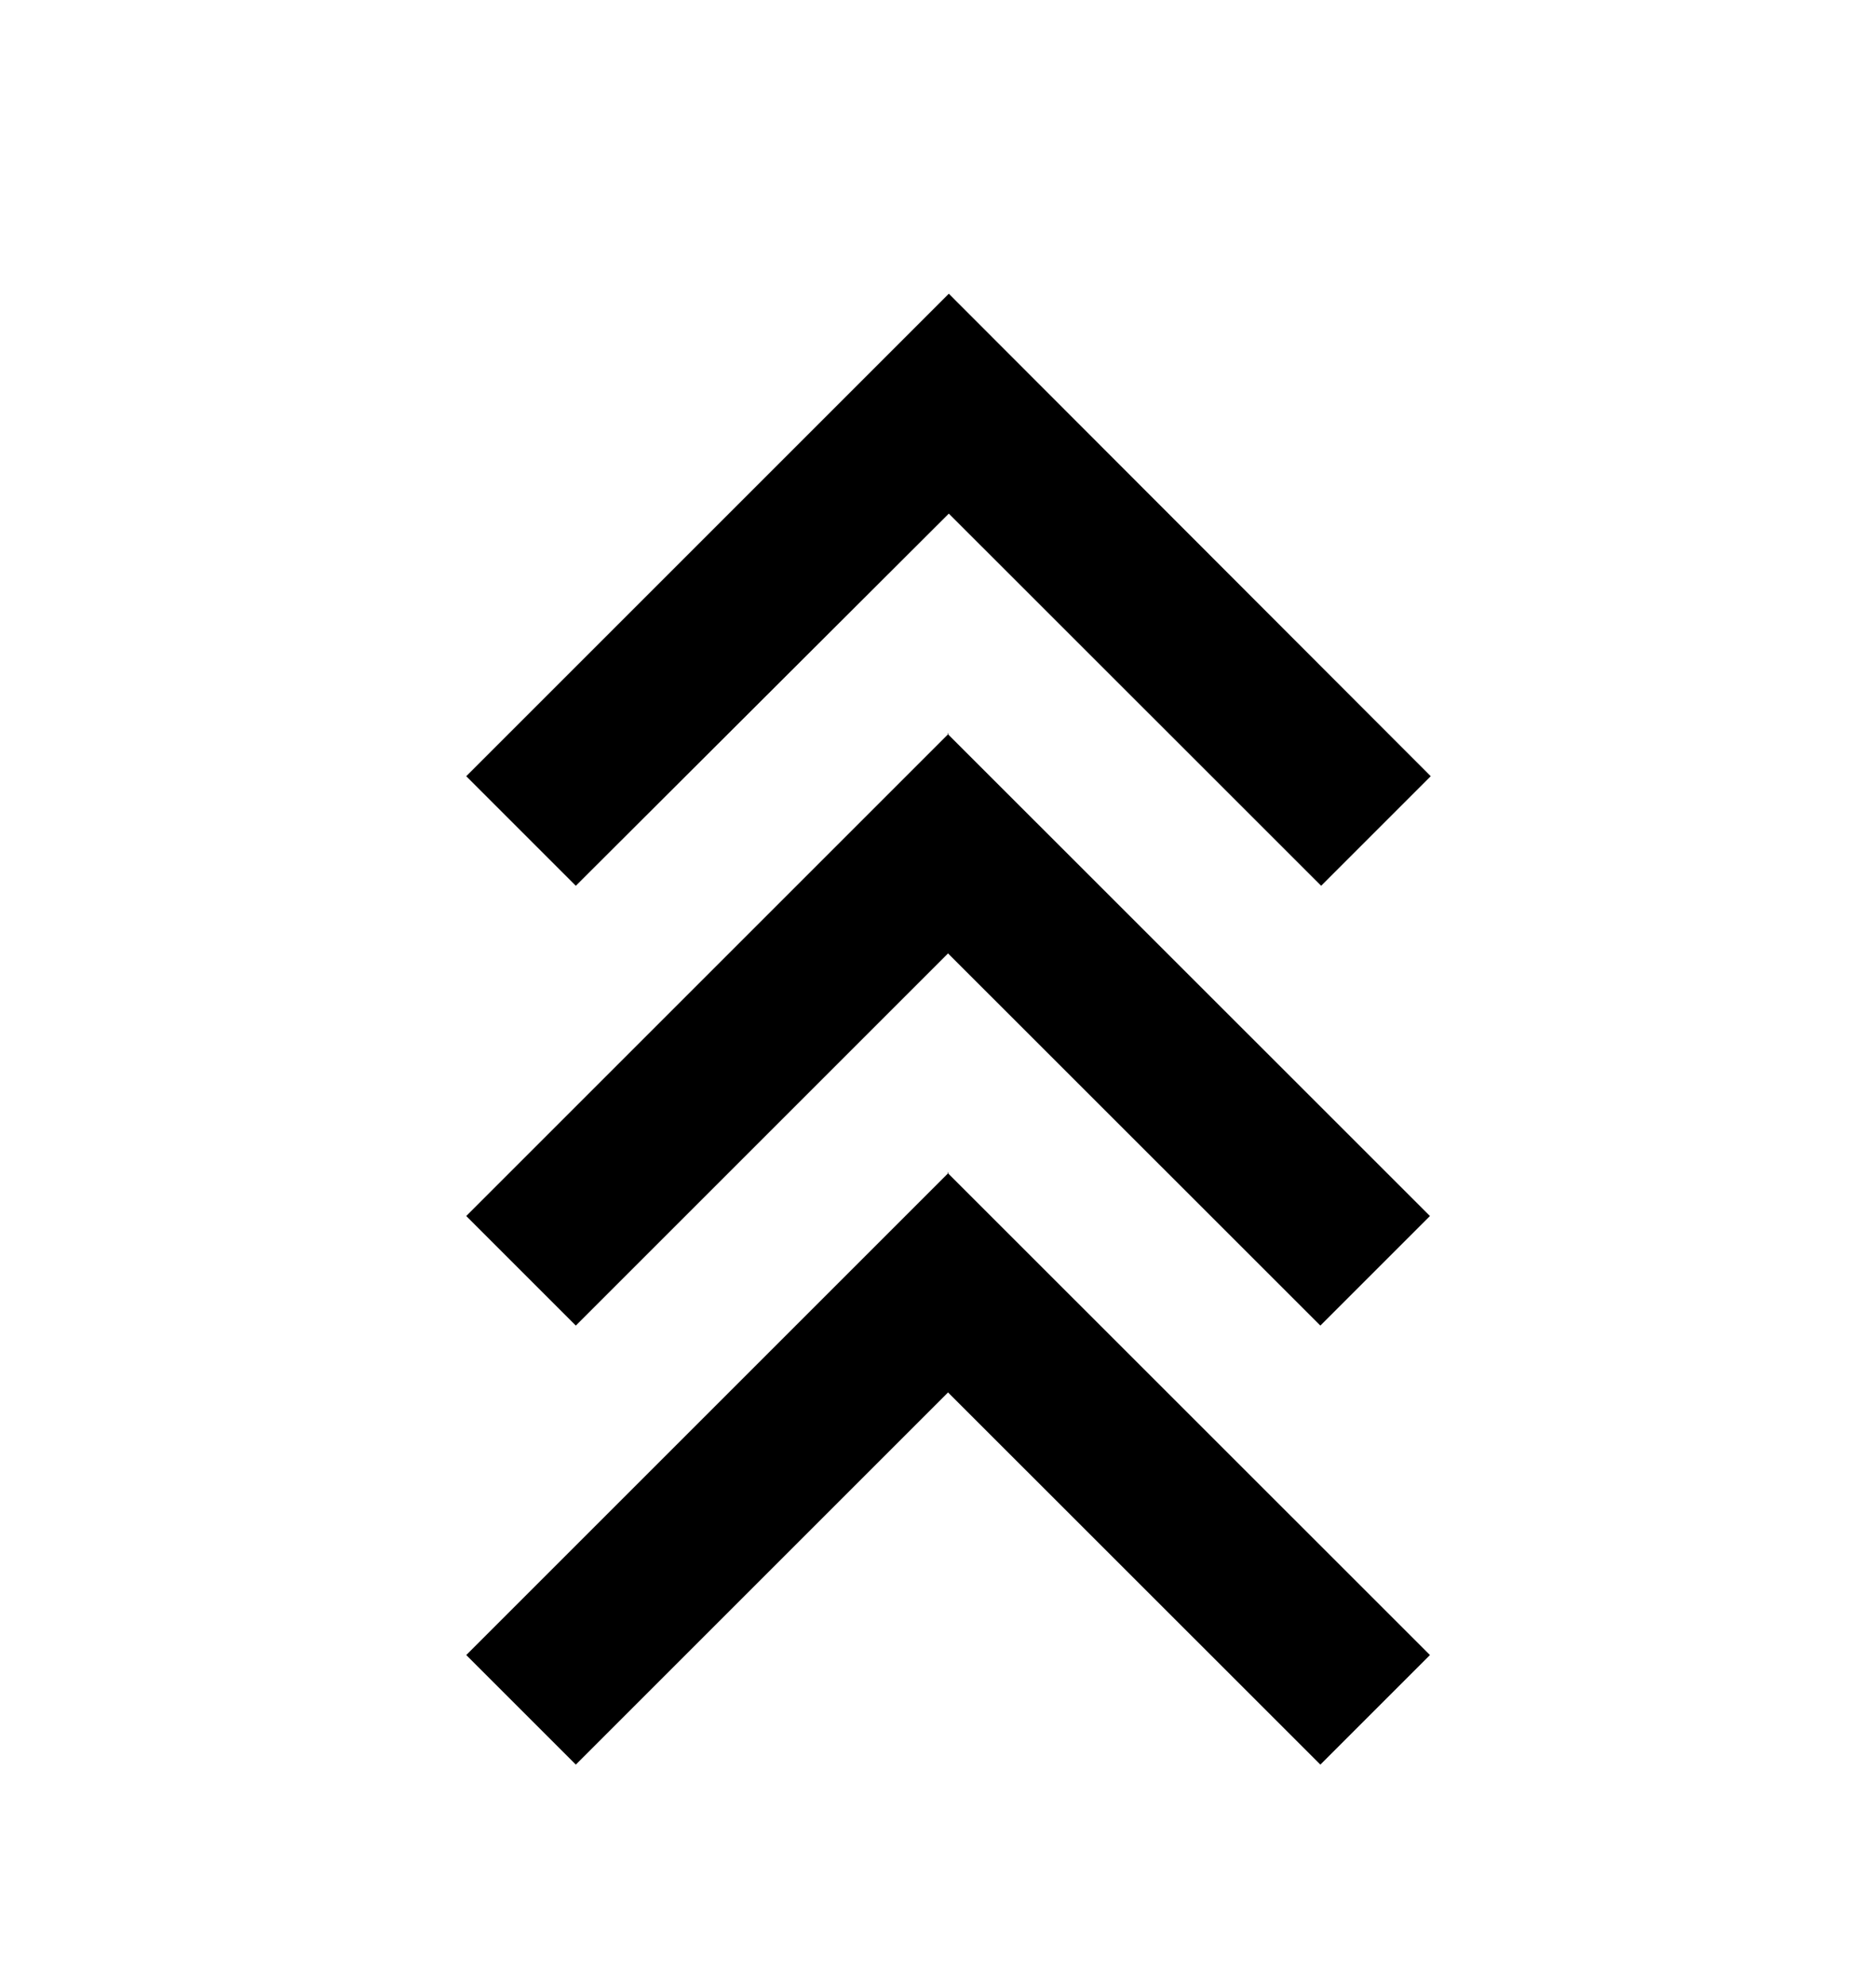
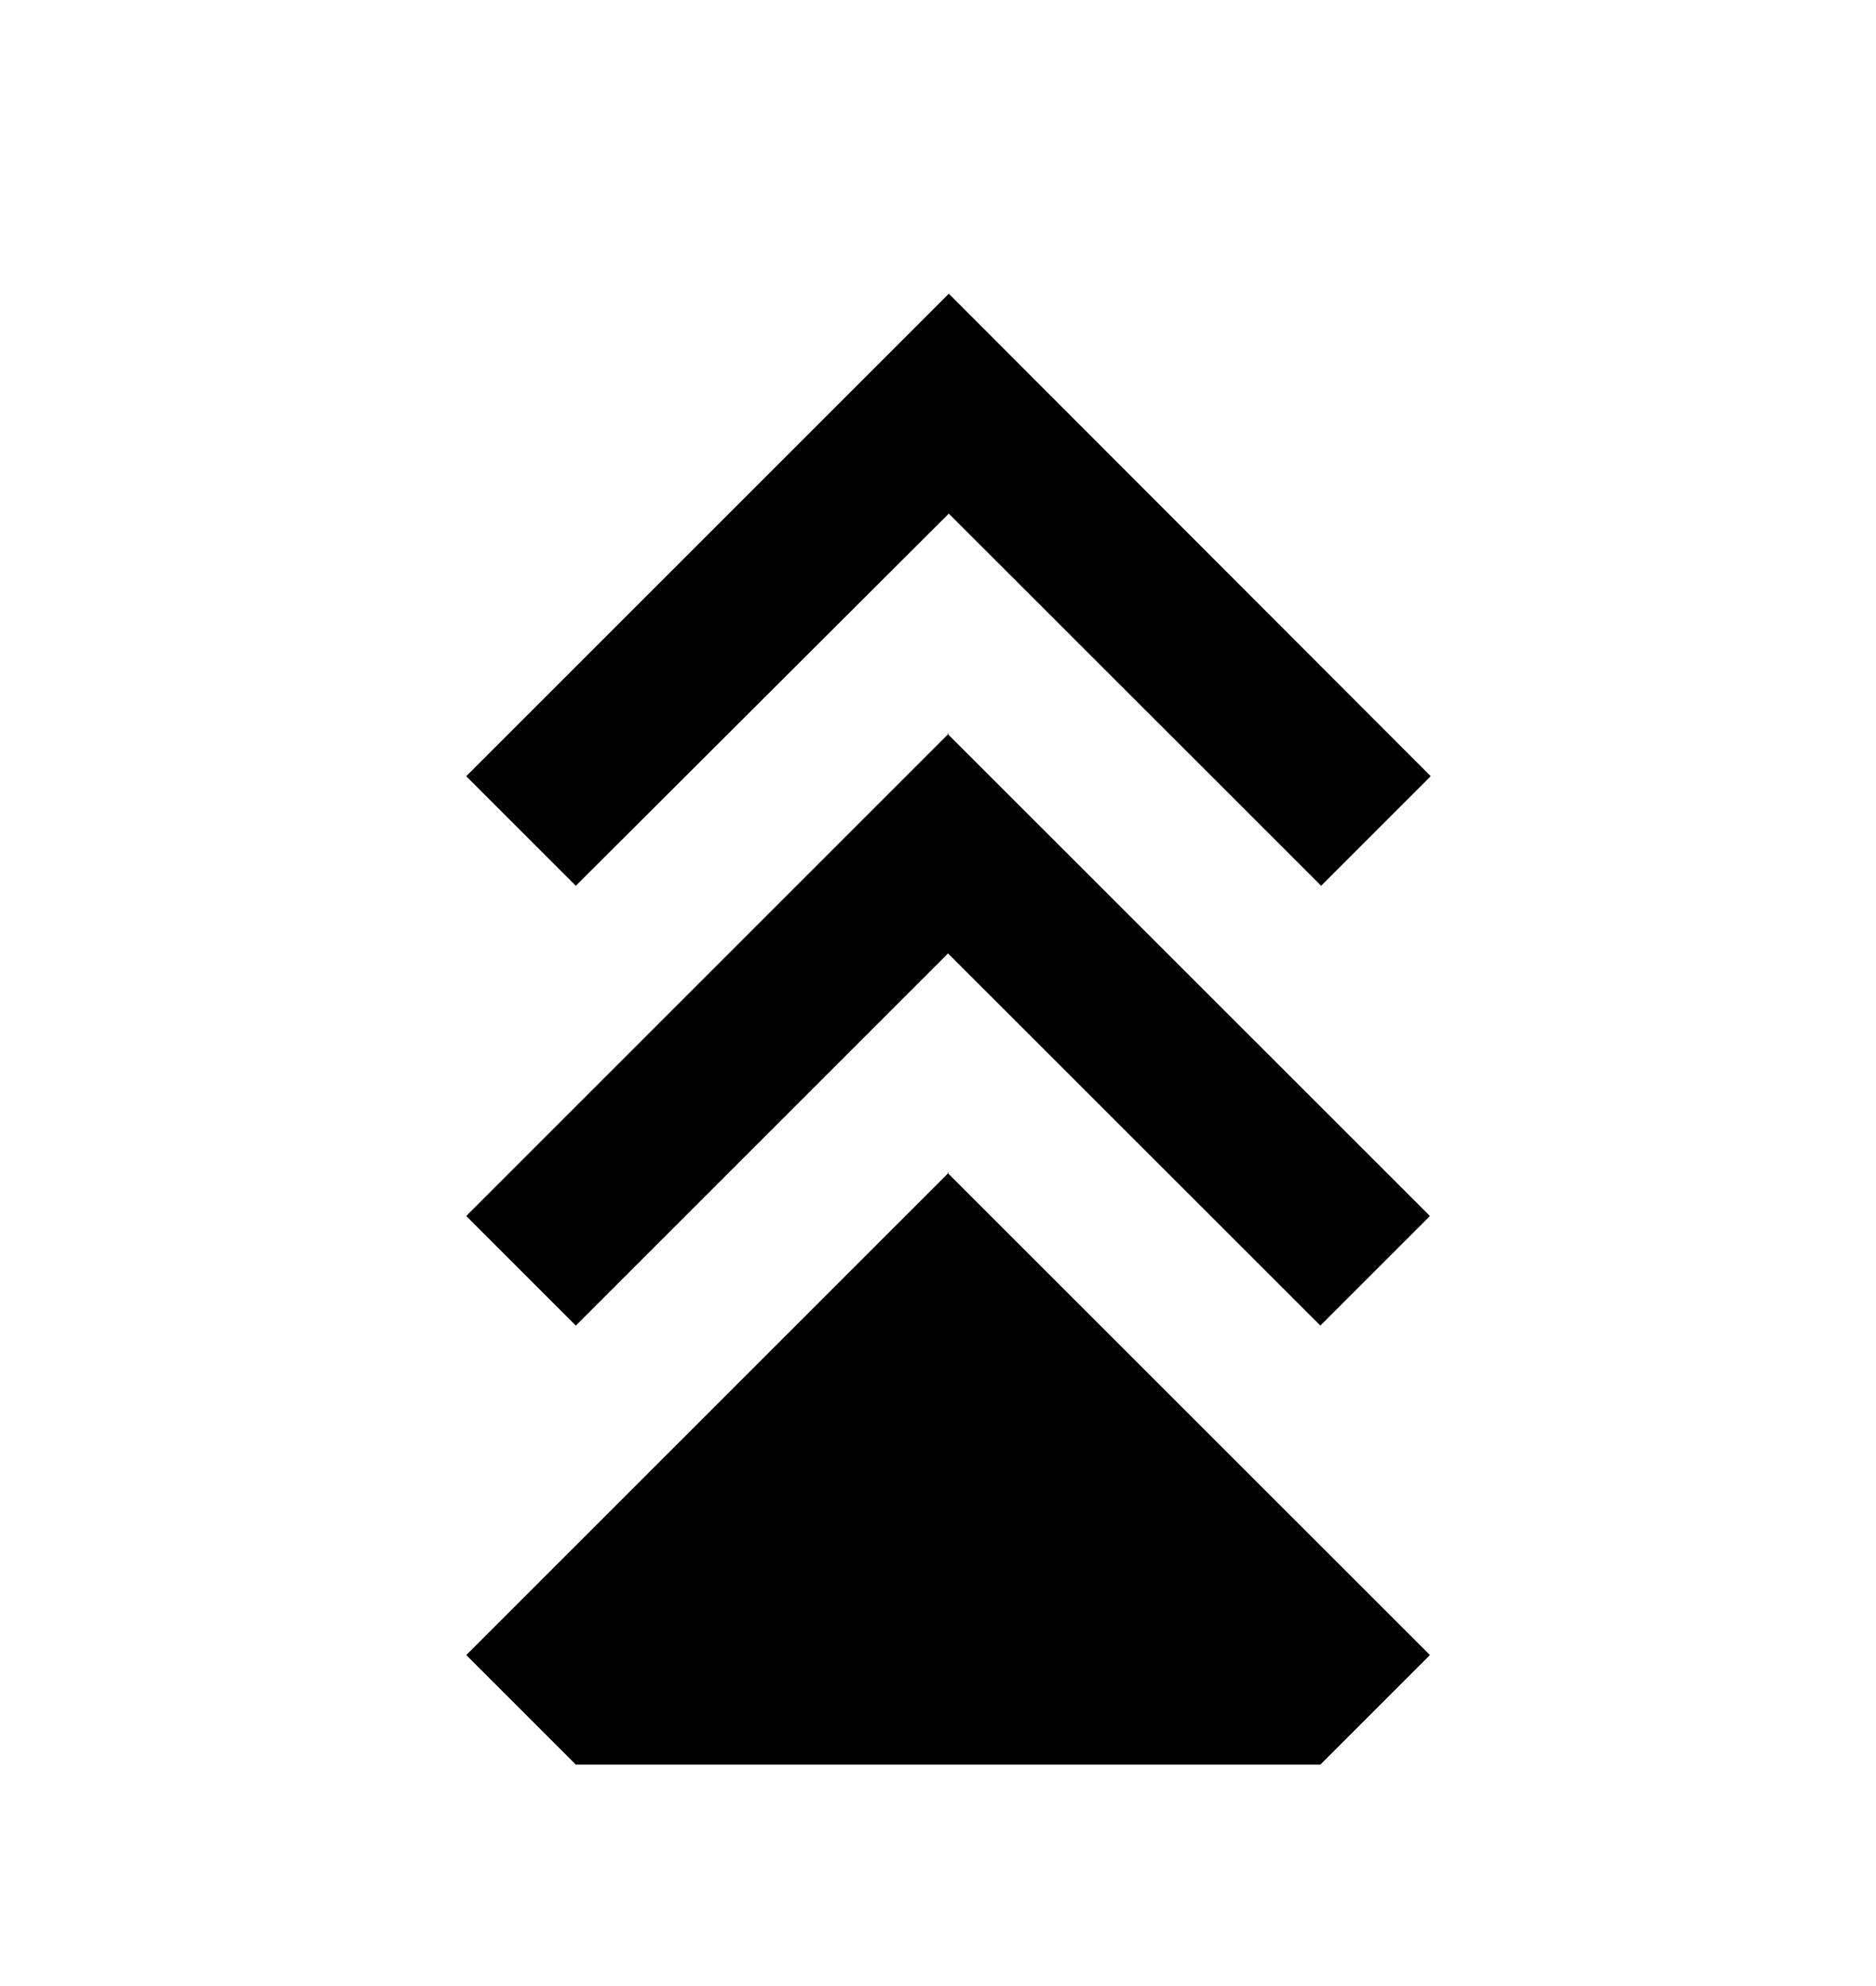
<svg xmlns="http://www.w3.org/2000/svg" width="100%" height="100%" viewBox="0 0 17 18" fill="none">
  <g id="Evolve">
-     <path id="Vector" d="M8.598 6.648L4.225 11.021L5.218 12.014L8.591 8.641L11.965 12.014L12.958 11.021L8.584 6.648H8.598ZM8.598 10.627L4.225 15L5.218 15.993L8.591 12.62L11.965 15.993L12.958 15L8.584 10.627H8.598ZM8.598 2.662L4.225 7.035L5.218 8.028L8.598 4.655L11.972 8.028L12.965 7.035L8.598 2.662Z" fill="currentColor" />
+     <path id="Vector" d="M8.598 6.648L4.225 11.021L5.218 12.014L8.591 8.641L11.965 12.014L12.958 11.021L8.584 6.648H8.598ZM8.598 10.627L4.225 15L5.218 15.993L11.965 15.993L12.958 15L8.584 10.627H8.598ZM8.598 2.662L4.225 7.035L5.218 8.028L8.598 4.655L11.972 8.028L12.965 7.035L8.598 2.662Z" fill="currentColor" />
  </g>
</svg>